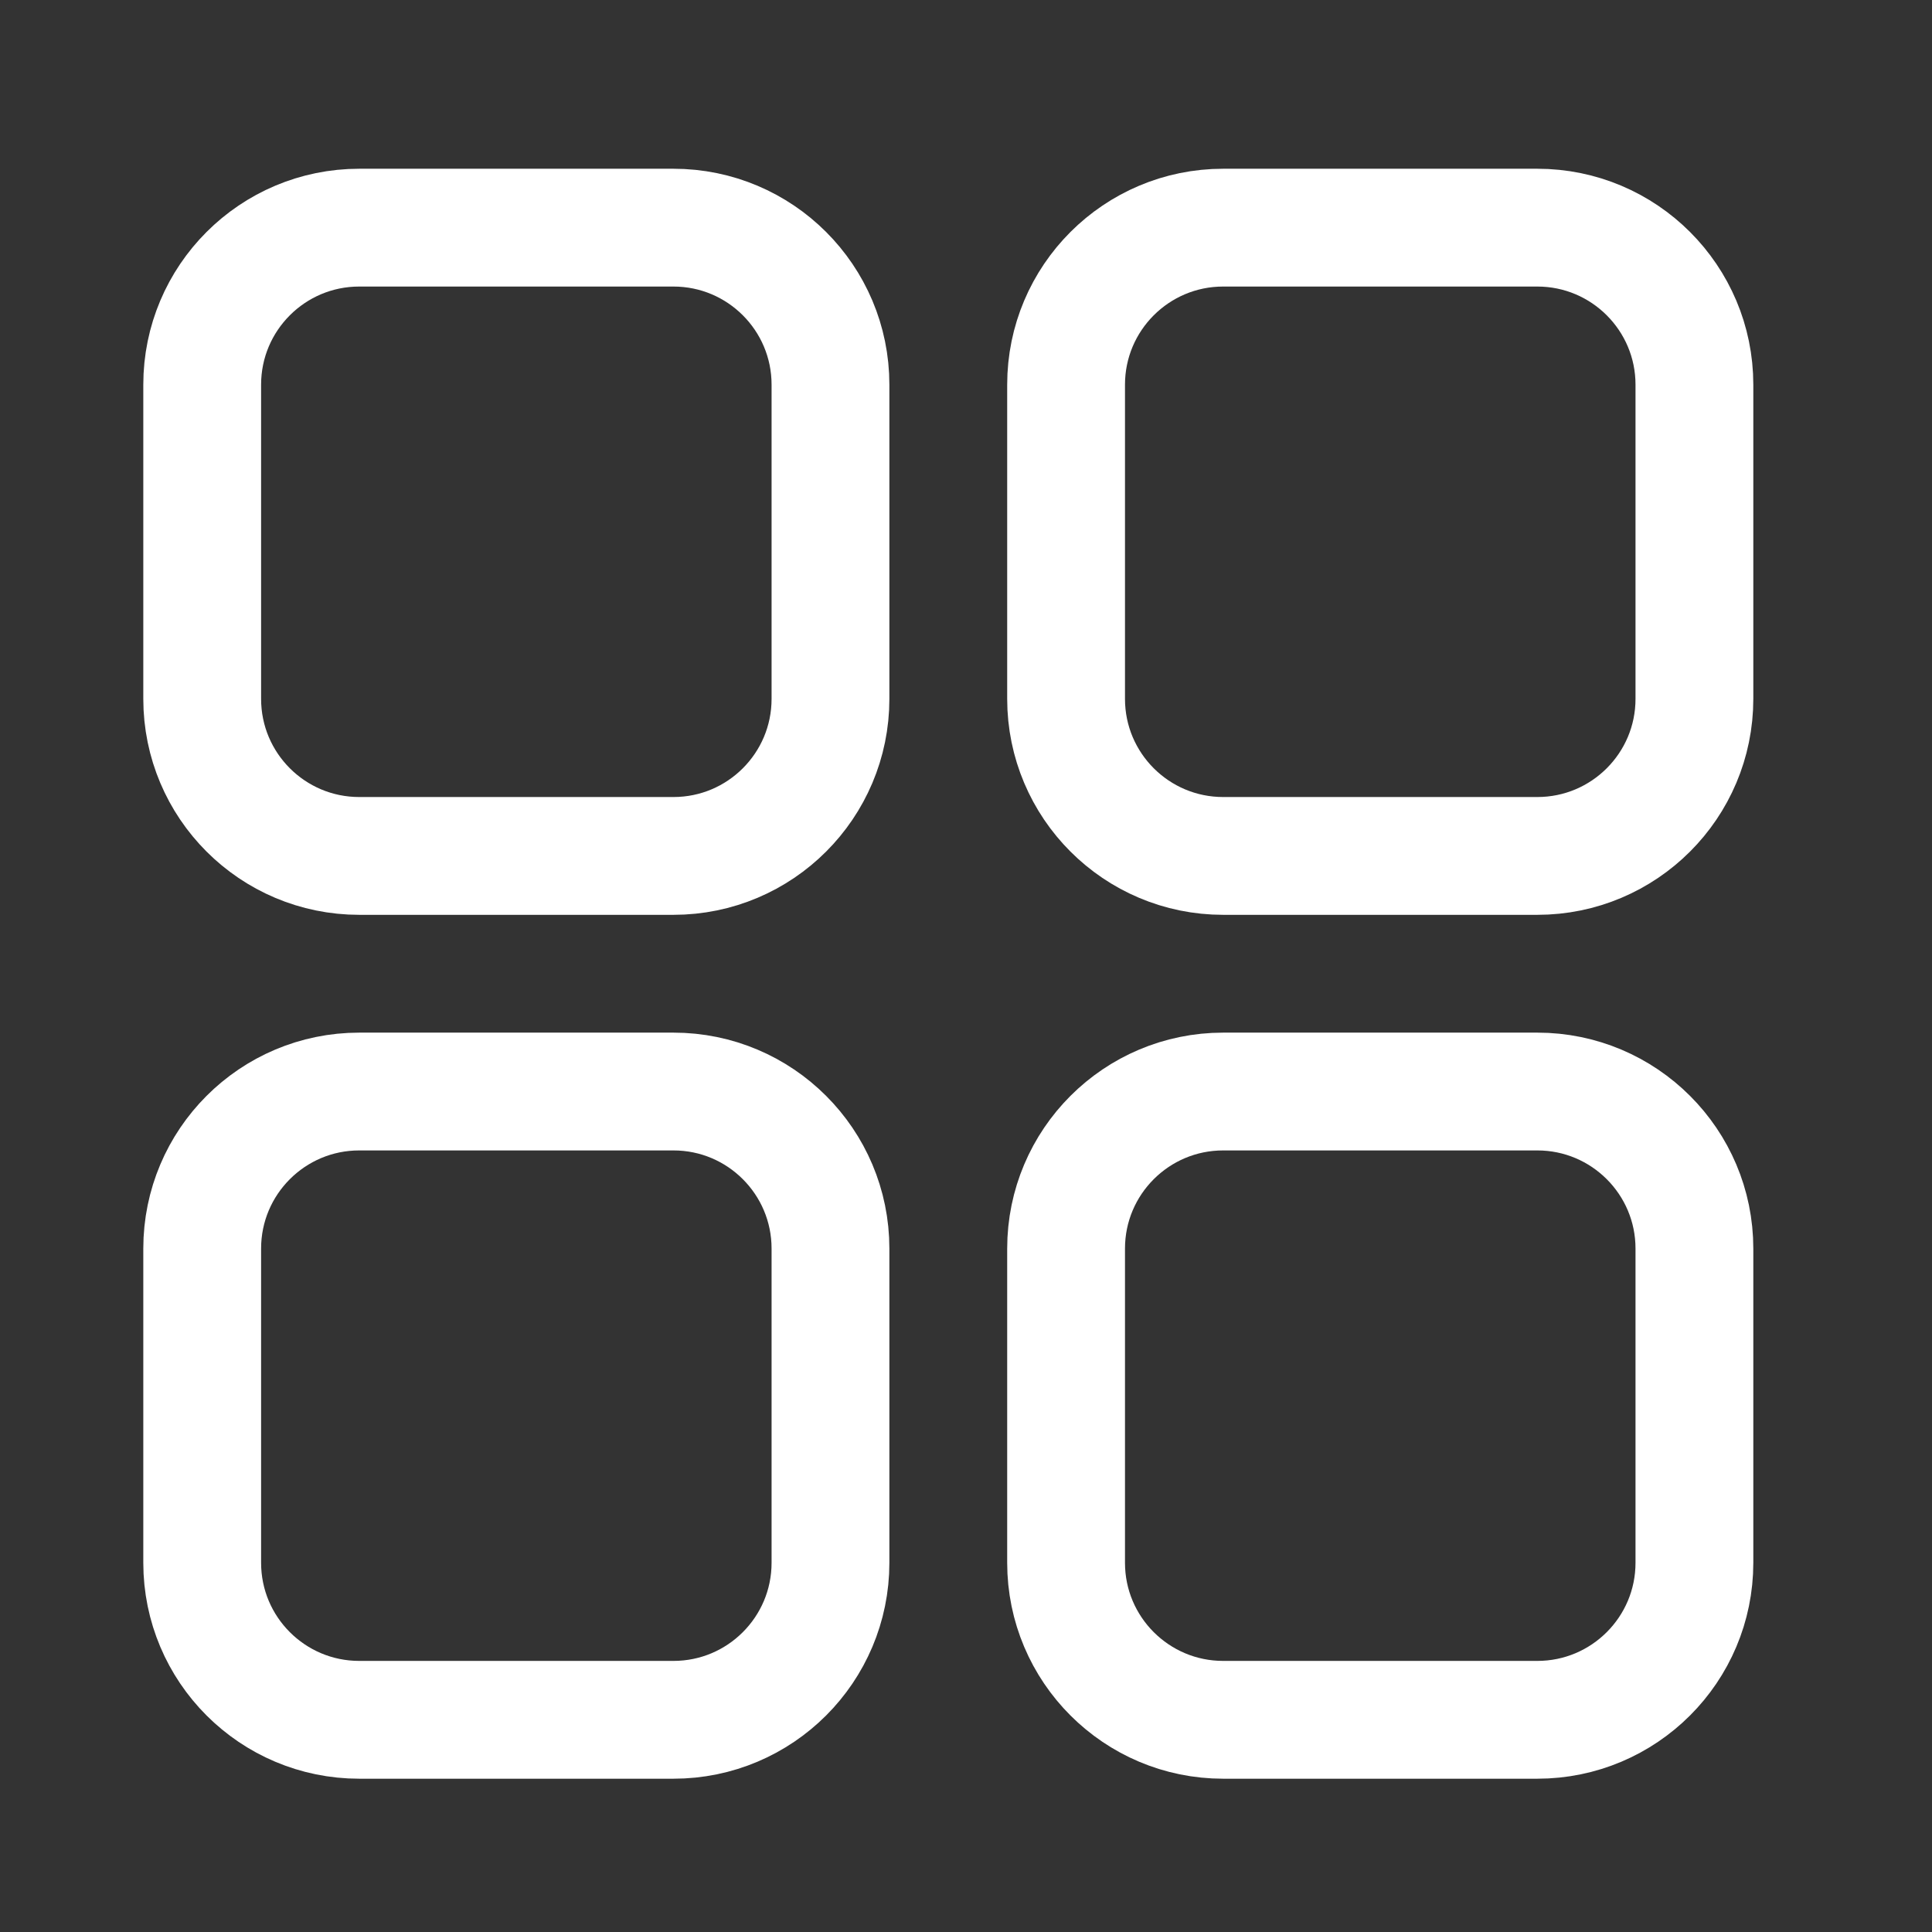
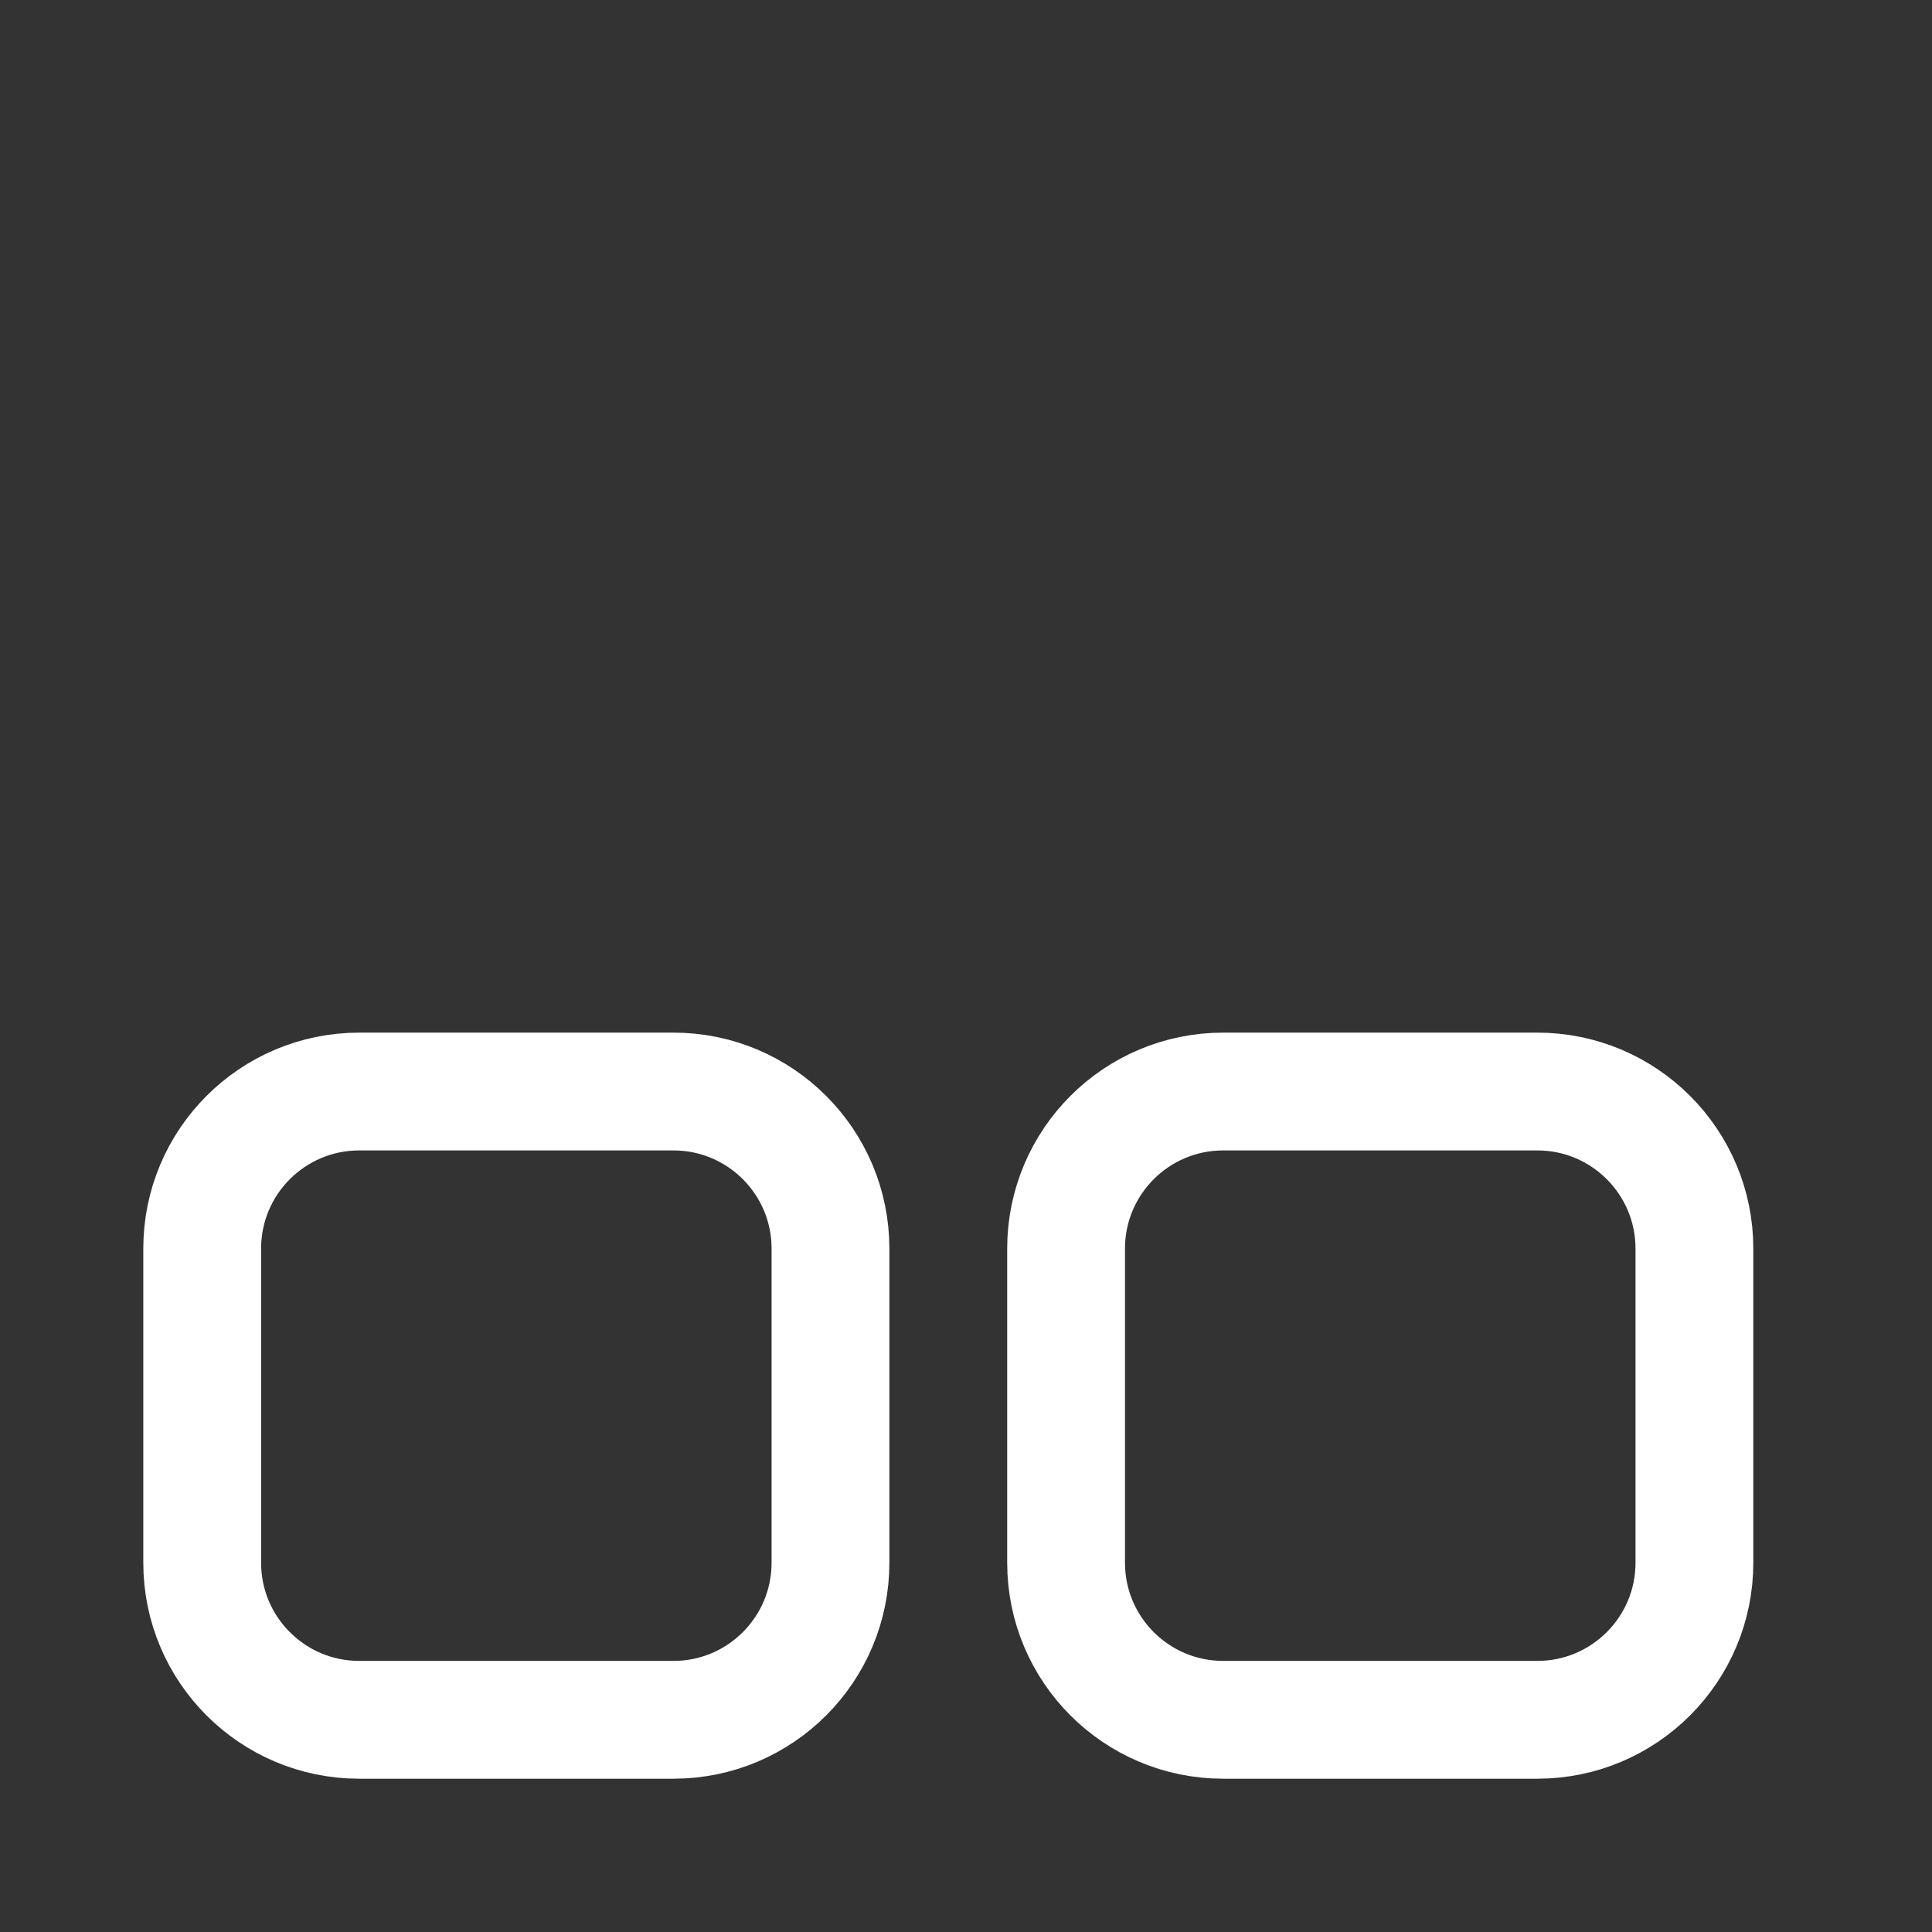
<svg xmlns="http://www.w3.org/2000/svg" width="41" height="41" viewBox="0 0 41 41" fill="none">
  <rect x="0" y="0" width="41" height="41" fill="#333333" stroke="none" />
-   <path d="M14.291 4.831H7.624C5.783 4.831 4.291 6.323 4.291 8.164V14.831C4.291 16.672 5.783 18.164 7.624 18.164H14.291C16.132 18.164 17.624 16.672 17.624 14.831V8.164C17.624 6.323 16.132 4.831 14.291 4.831Z" stroke="white" stroke-width="2.5" />
-   <path d="M32.624 4.831H25.958C24.117 4.831 22.624 6.323 22.624 8.164V14.831C22.624 16.672 24.117 18.164 25.958 18.164H32.624C34.465 18.164 35.958 16.672 35.958 14.831V8.164C35.958 6.323 34.465 4.831 32.624 4.831Z" stroke="white" stroke-width="2.5" />
  <path d="M14.291 23.164H7.624C5.783 23.164 4.291 24.656 4.291 26.497V33.164C4.291 35.005 5.783 36.497 7.624 36.497H14.291C16.132 36.497 17.624 35.005 17.624 33.164V26.497C17.624 24.656 16.132 23.164 14.291 23.164Z" stroke="white" stroke-width="2.5" />
  <path d="M32.624 23.164H25.958C24.117 23.164 22.624 24.656 22.624 26.497V33.164C22.624 35.005 24.117 36.497 25.958 36.497H32.624C34.465 36.497 35.958 35.005 35.958 33.164V26.497C35.958 24.656 34.465 23.164 32.624 23.164Z" stroke="white" stroke-width="2.5" />
</svg>